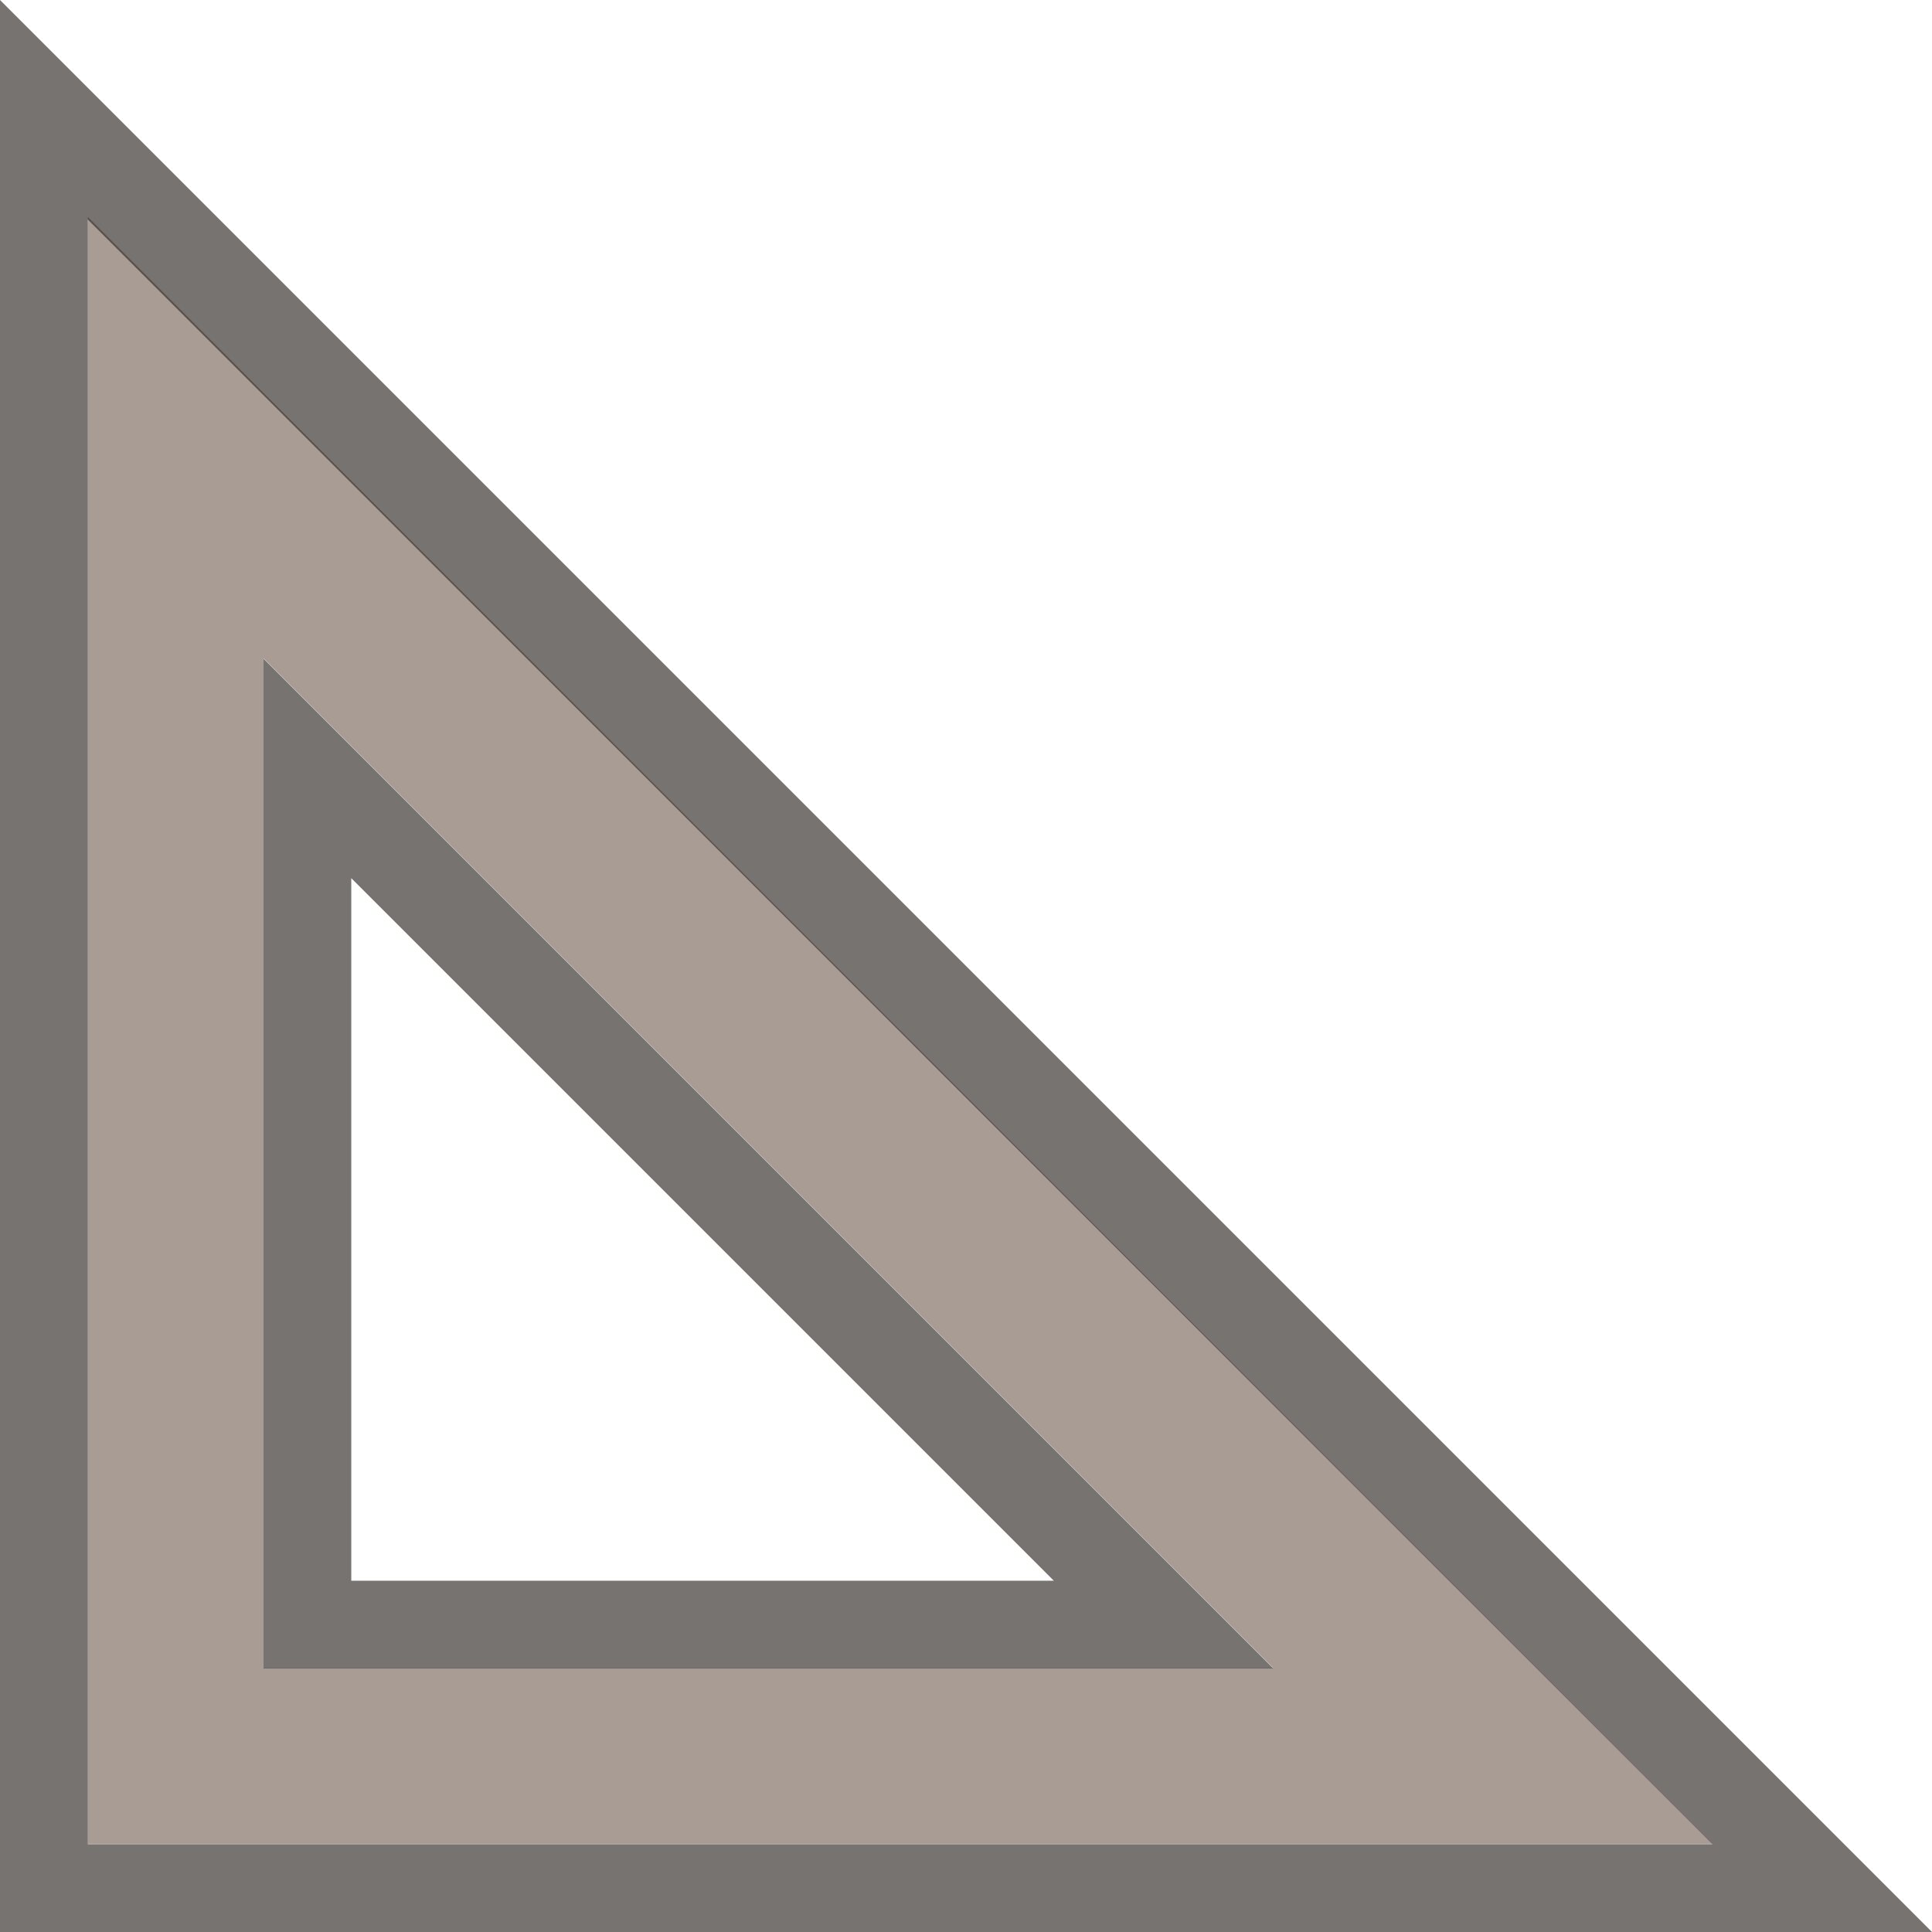
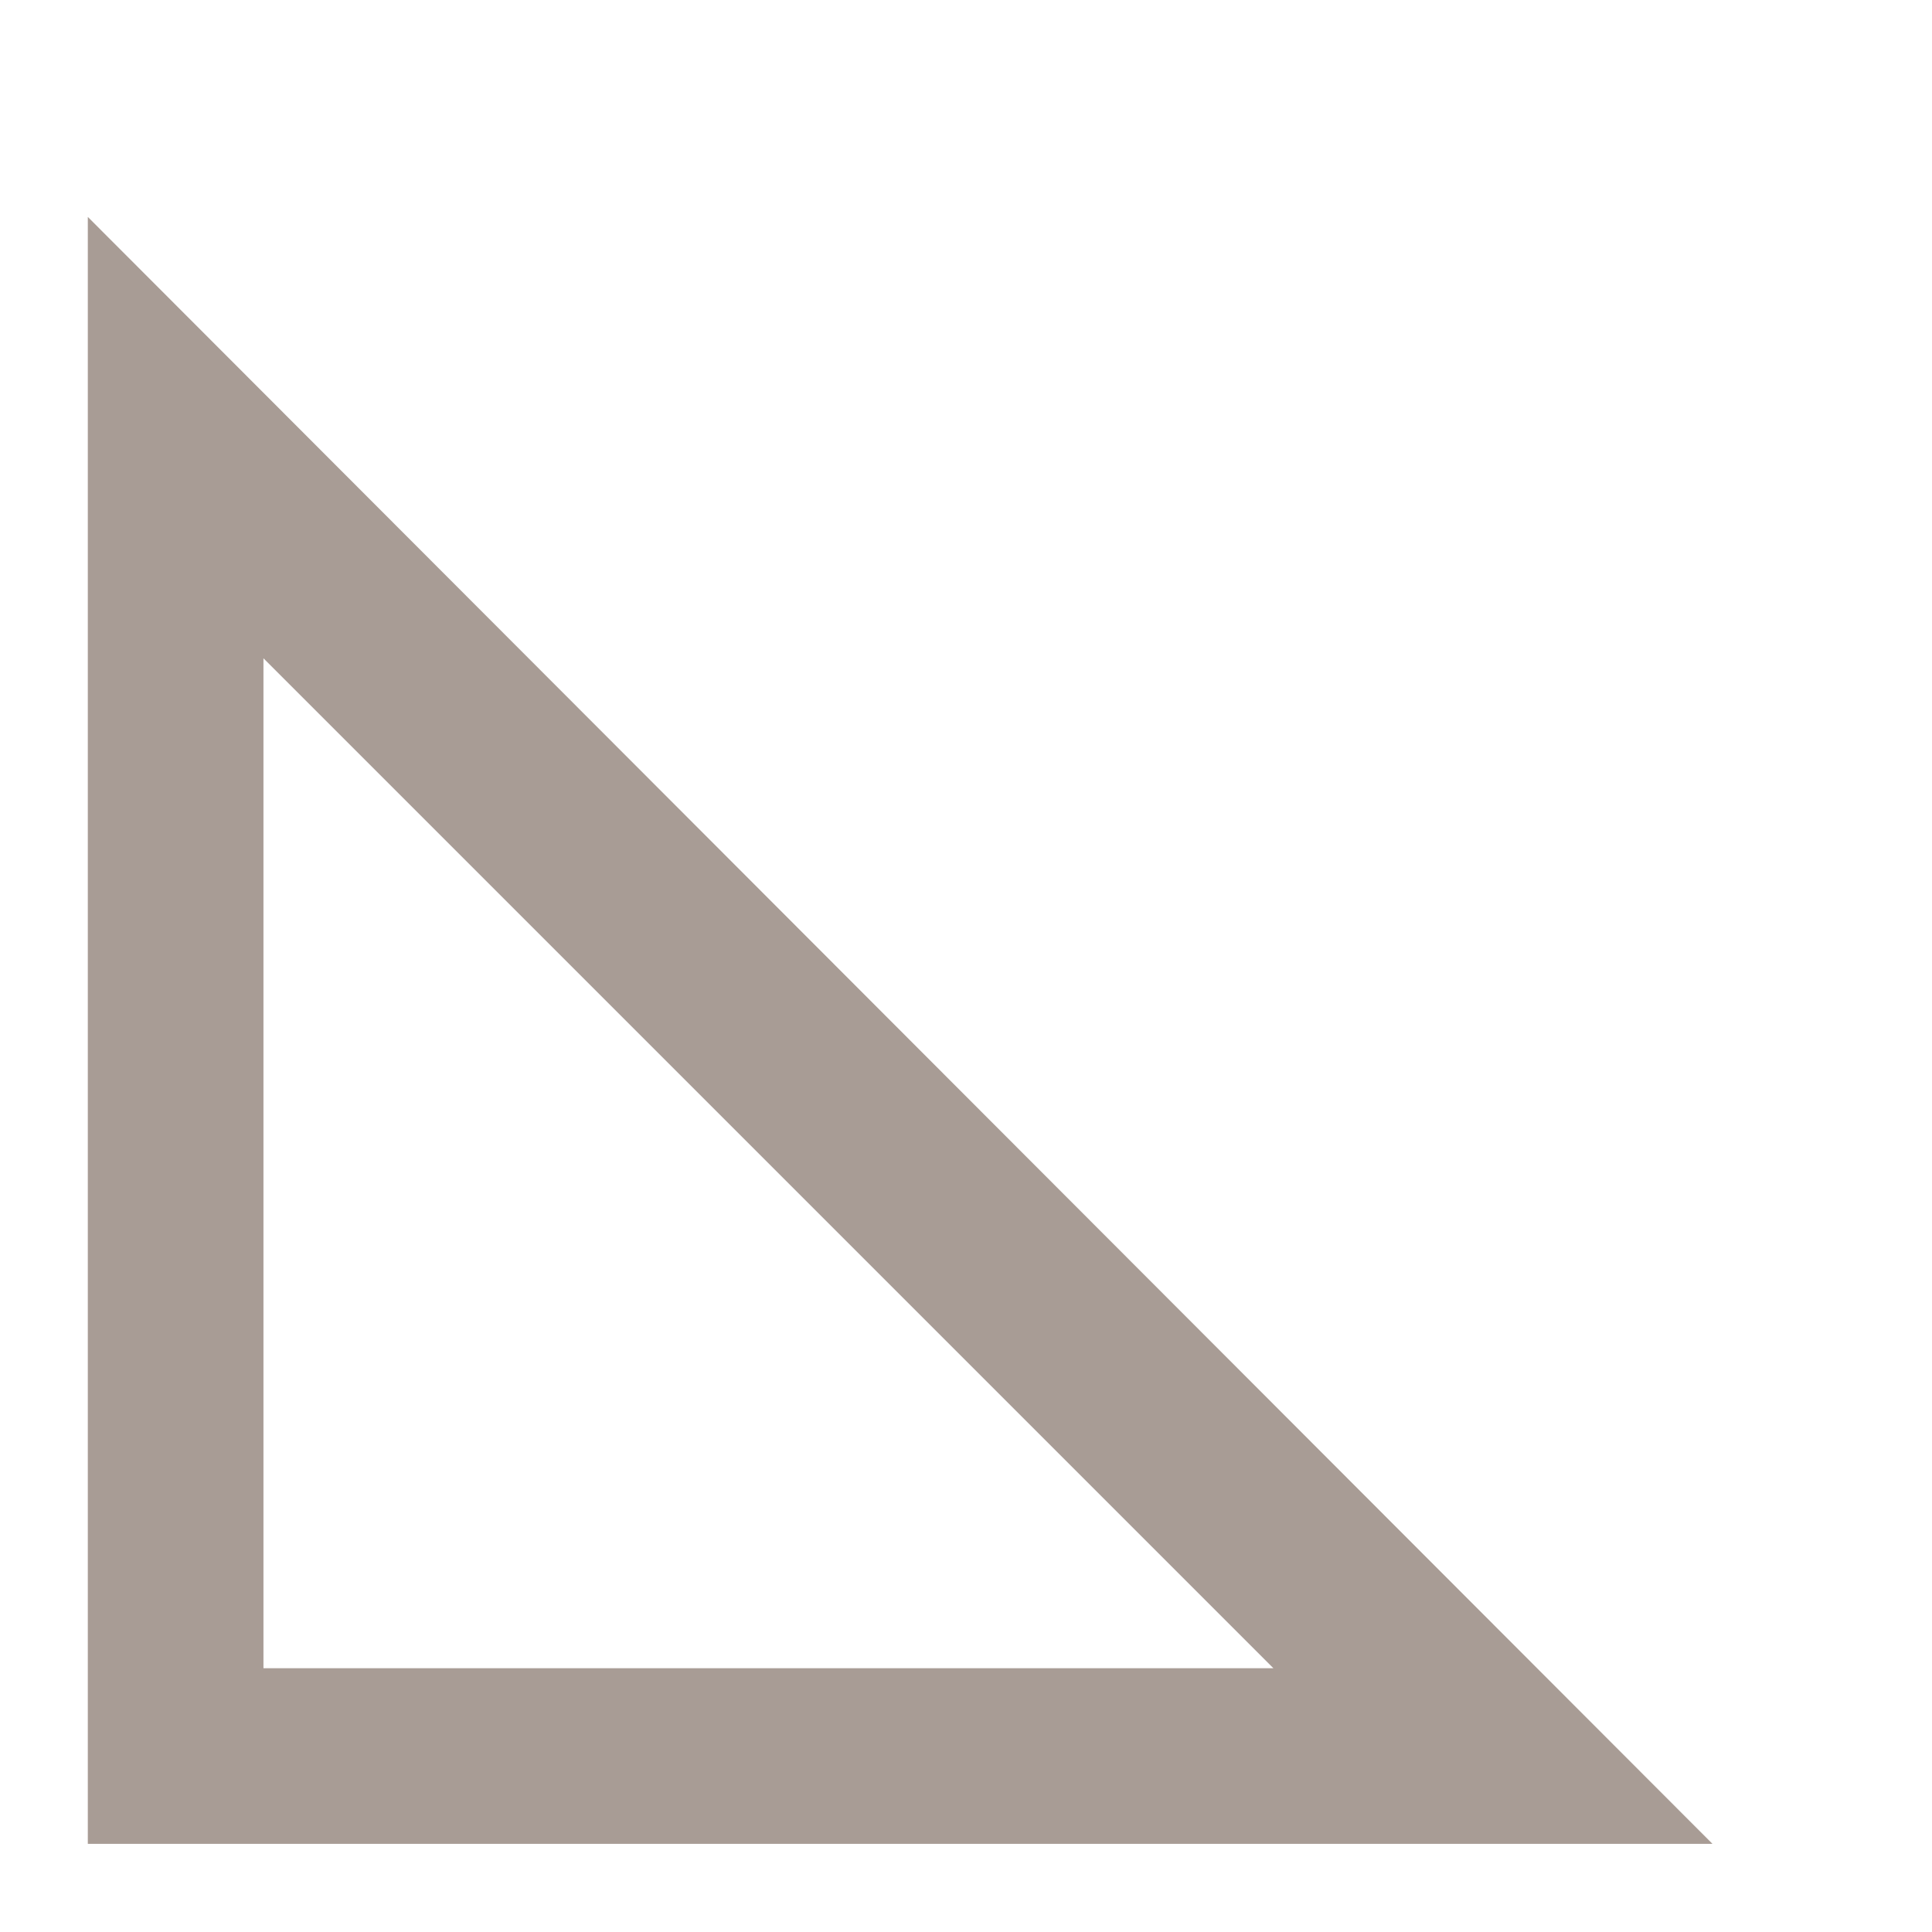
<svg xmlns="http://www.w3.org/2000/svg" width="22" height="22" version="1.1">
  <defs>
    <style id="current-color-scheme" type="text/css" />
  </defs>
  <g transform="translate(-921,-490)">
    <rect x="921" y="490" width="22" height="22" fill="none" opacity=".75" />
    <g stroke-width="0">
      <path d="m922 492.47v18.526h18.5zm2 5.026 11.5 11.5h-11.5z" fill="#7a675c" opacity=".65" />
-       <path d="m921 490v22h22zm1 2.5 18.5 18.5h-18.5z" fill="#2f2925" opacity=".65" />
-       <path d="m924 497.5v11.5h11.5zm1 2.5 8 8h-8z" fill="#2f2925" opacity=".65" />
    </g>
  </g>
</svg>